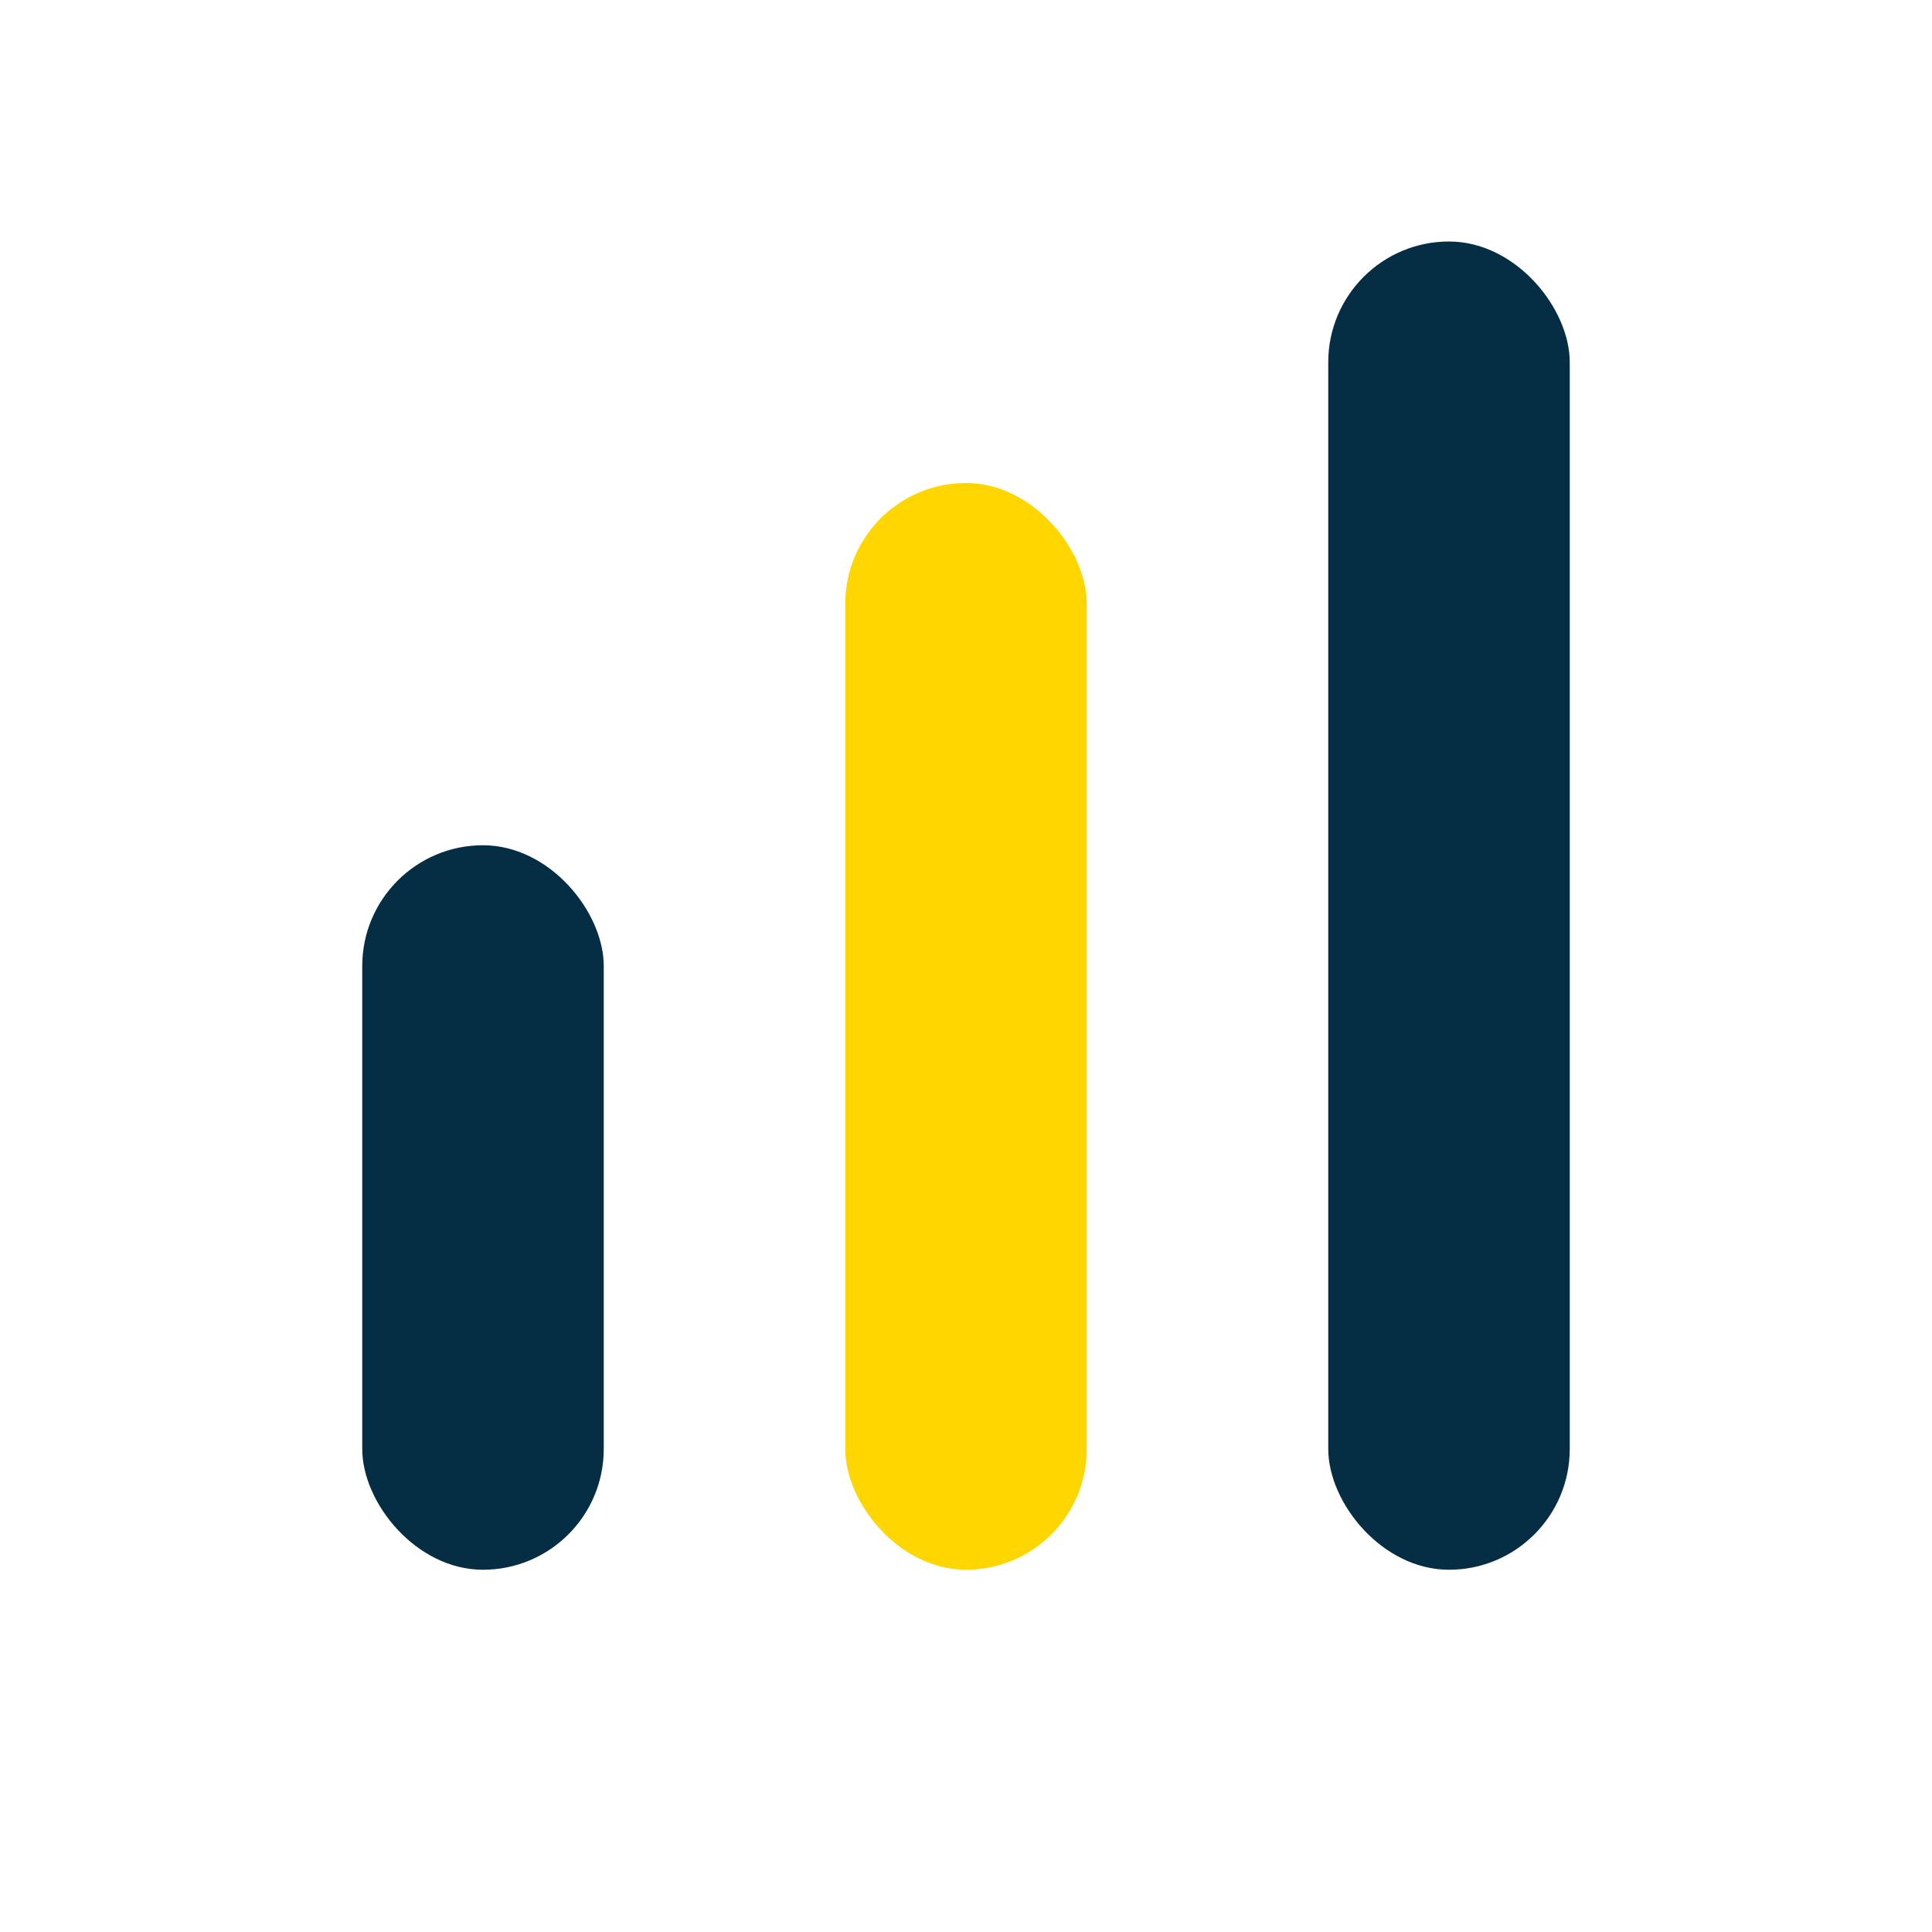
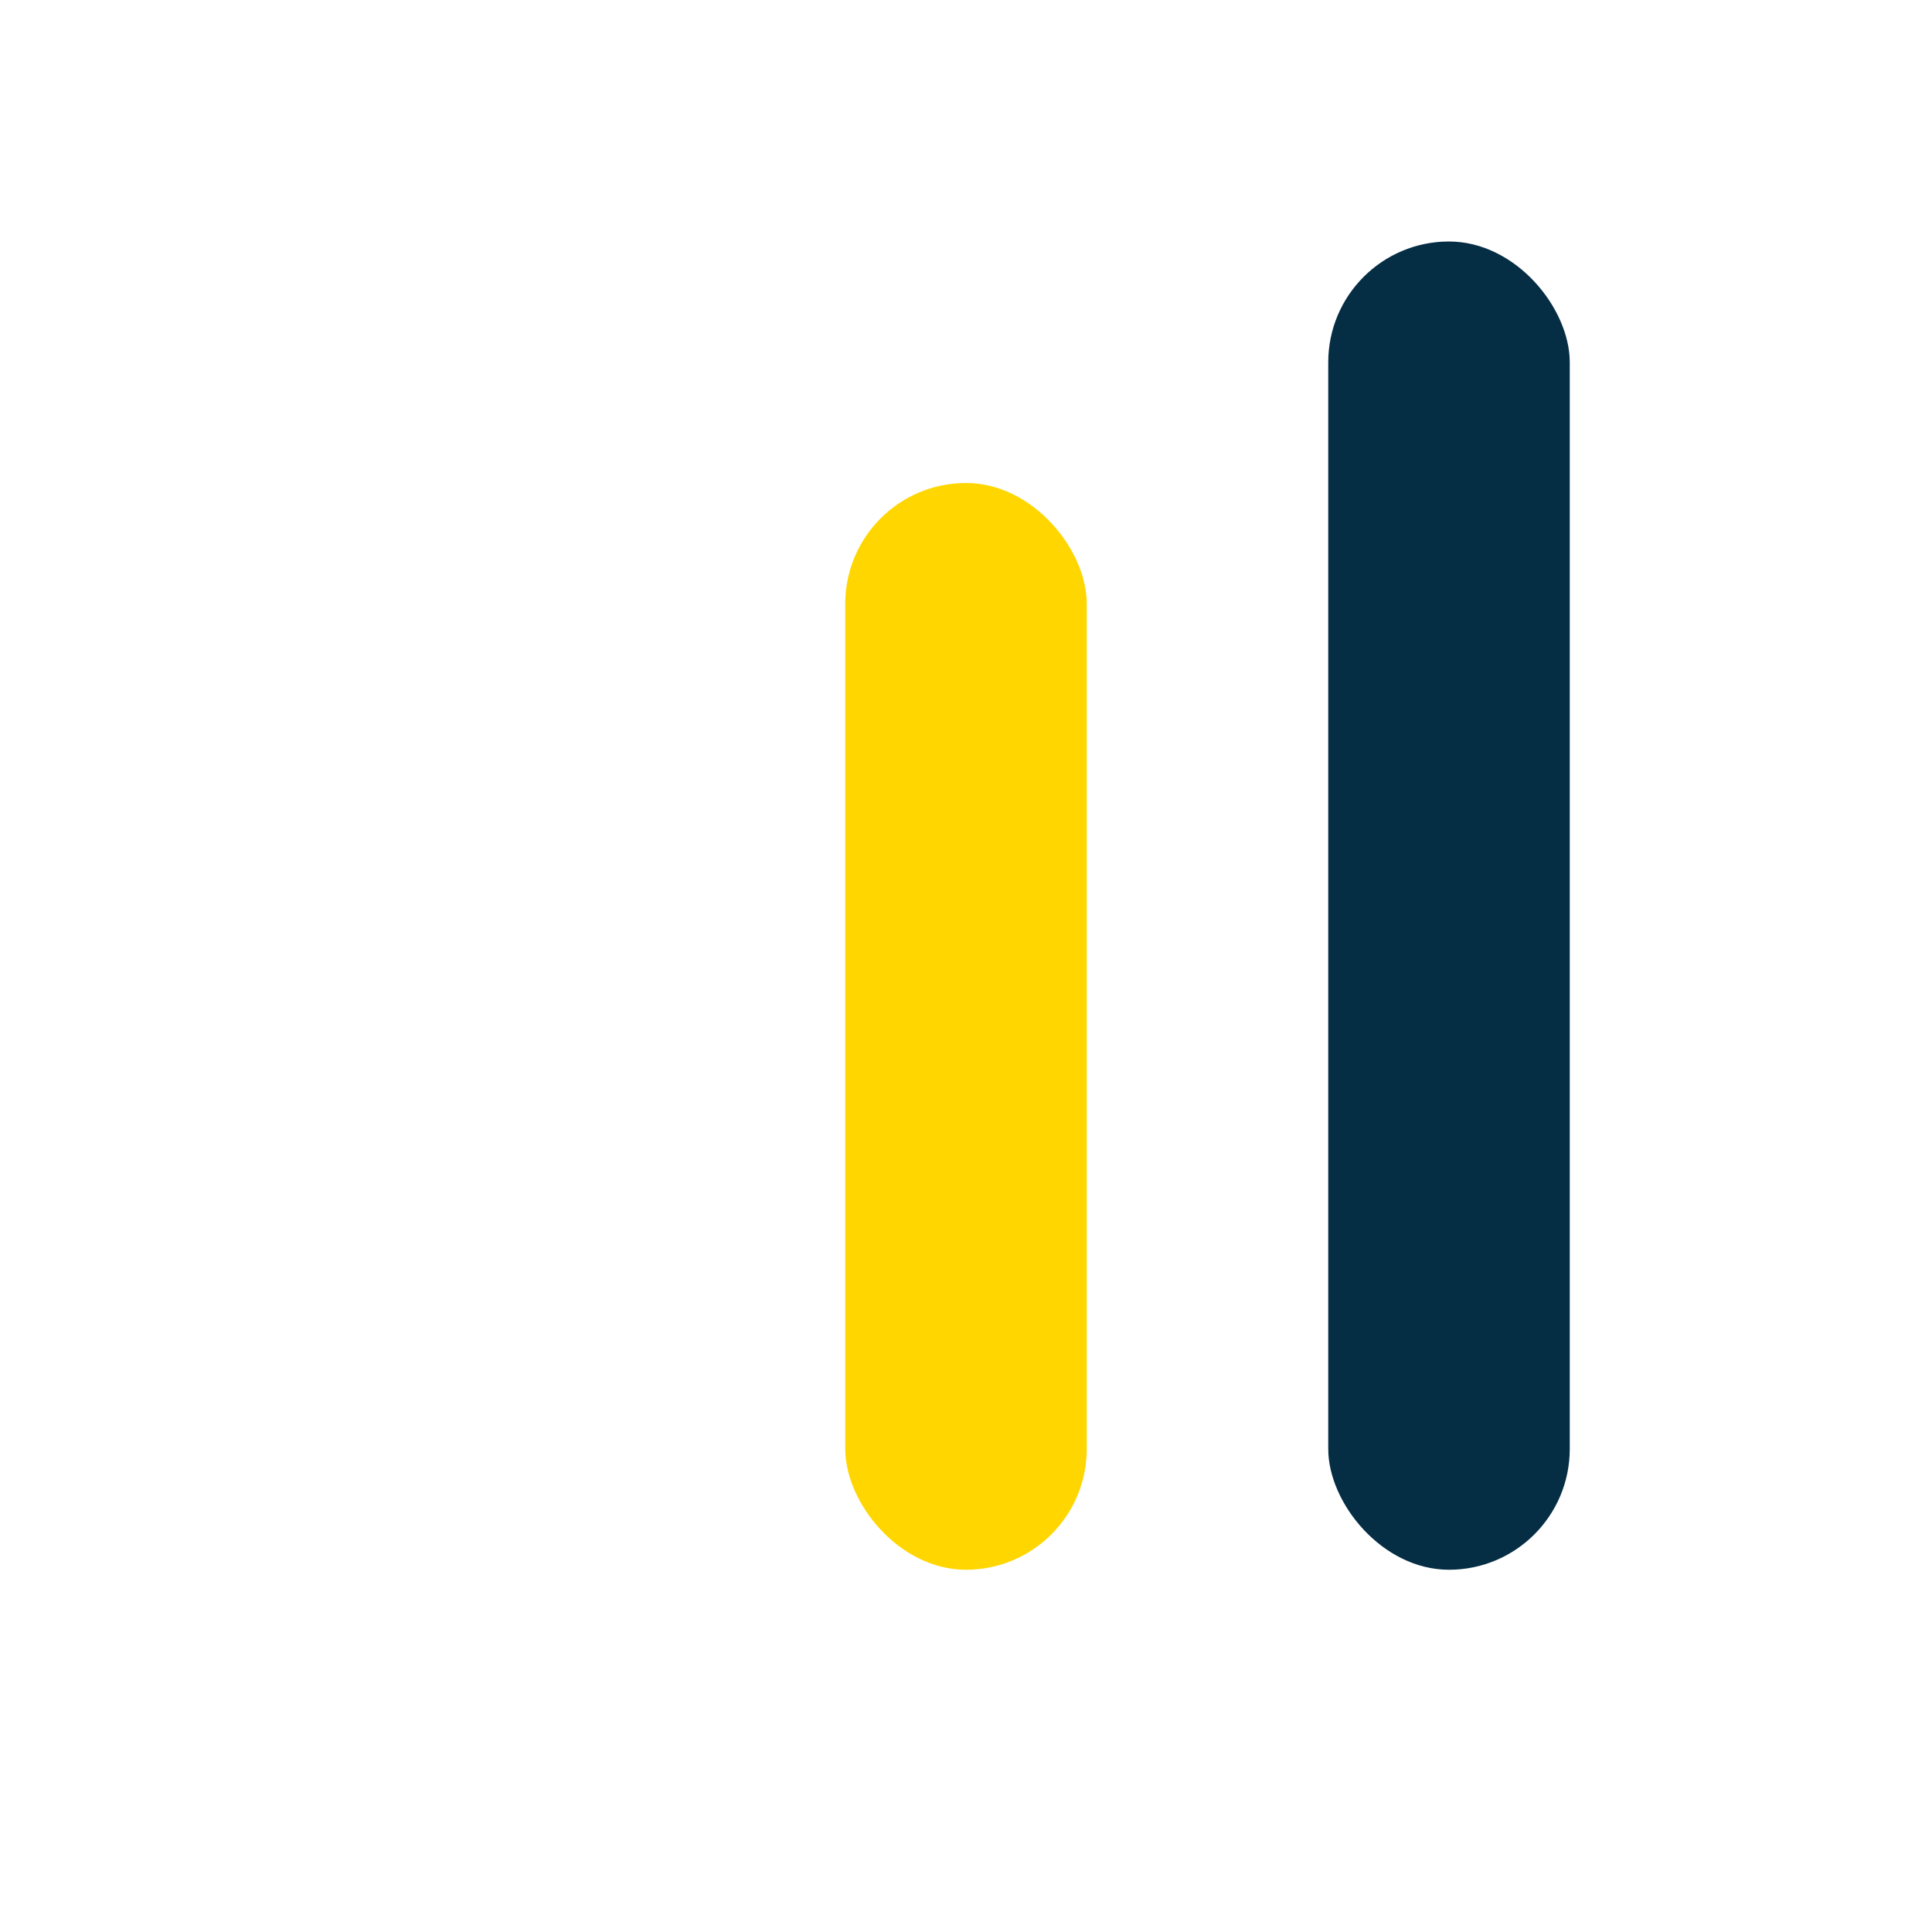
<svg xmlns="http://www.w3.org/2000/svg" width="32" height="32" viewBox="0 0 32 32">
-   <rect x="6" y="14" width="4" height="12" rx="2" fill="#052D44" />
  <rect x="14" y="8" width="4" height="18" rx="2" fill="#FFD600" />
  <rect x="22" y="4" width="4" height="22" rx="2" fill="#052D44" />
</svg>